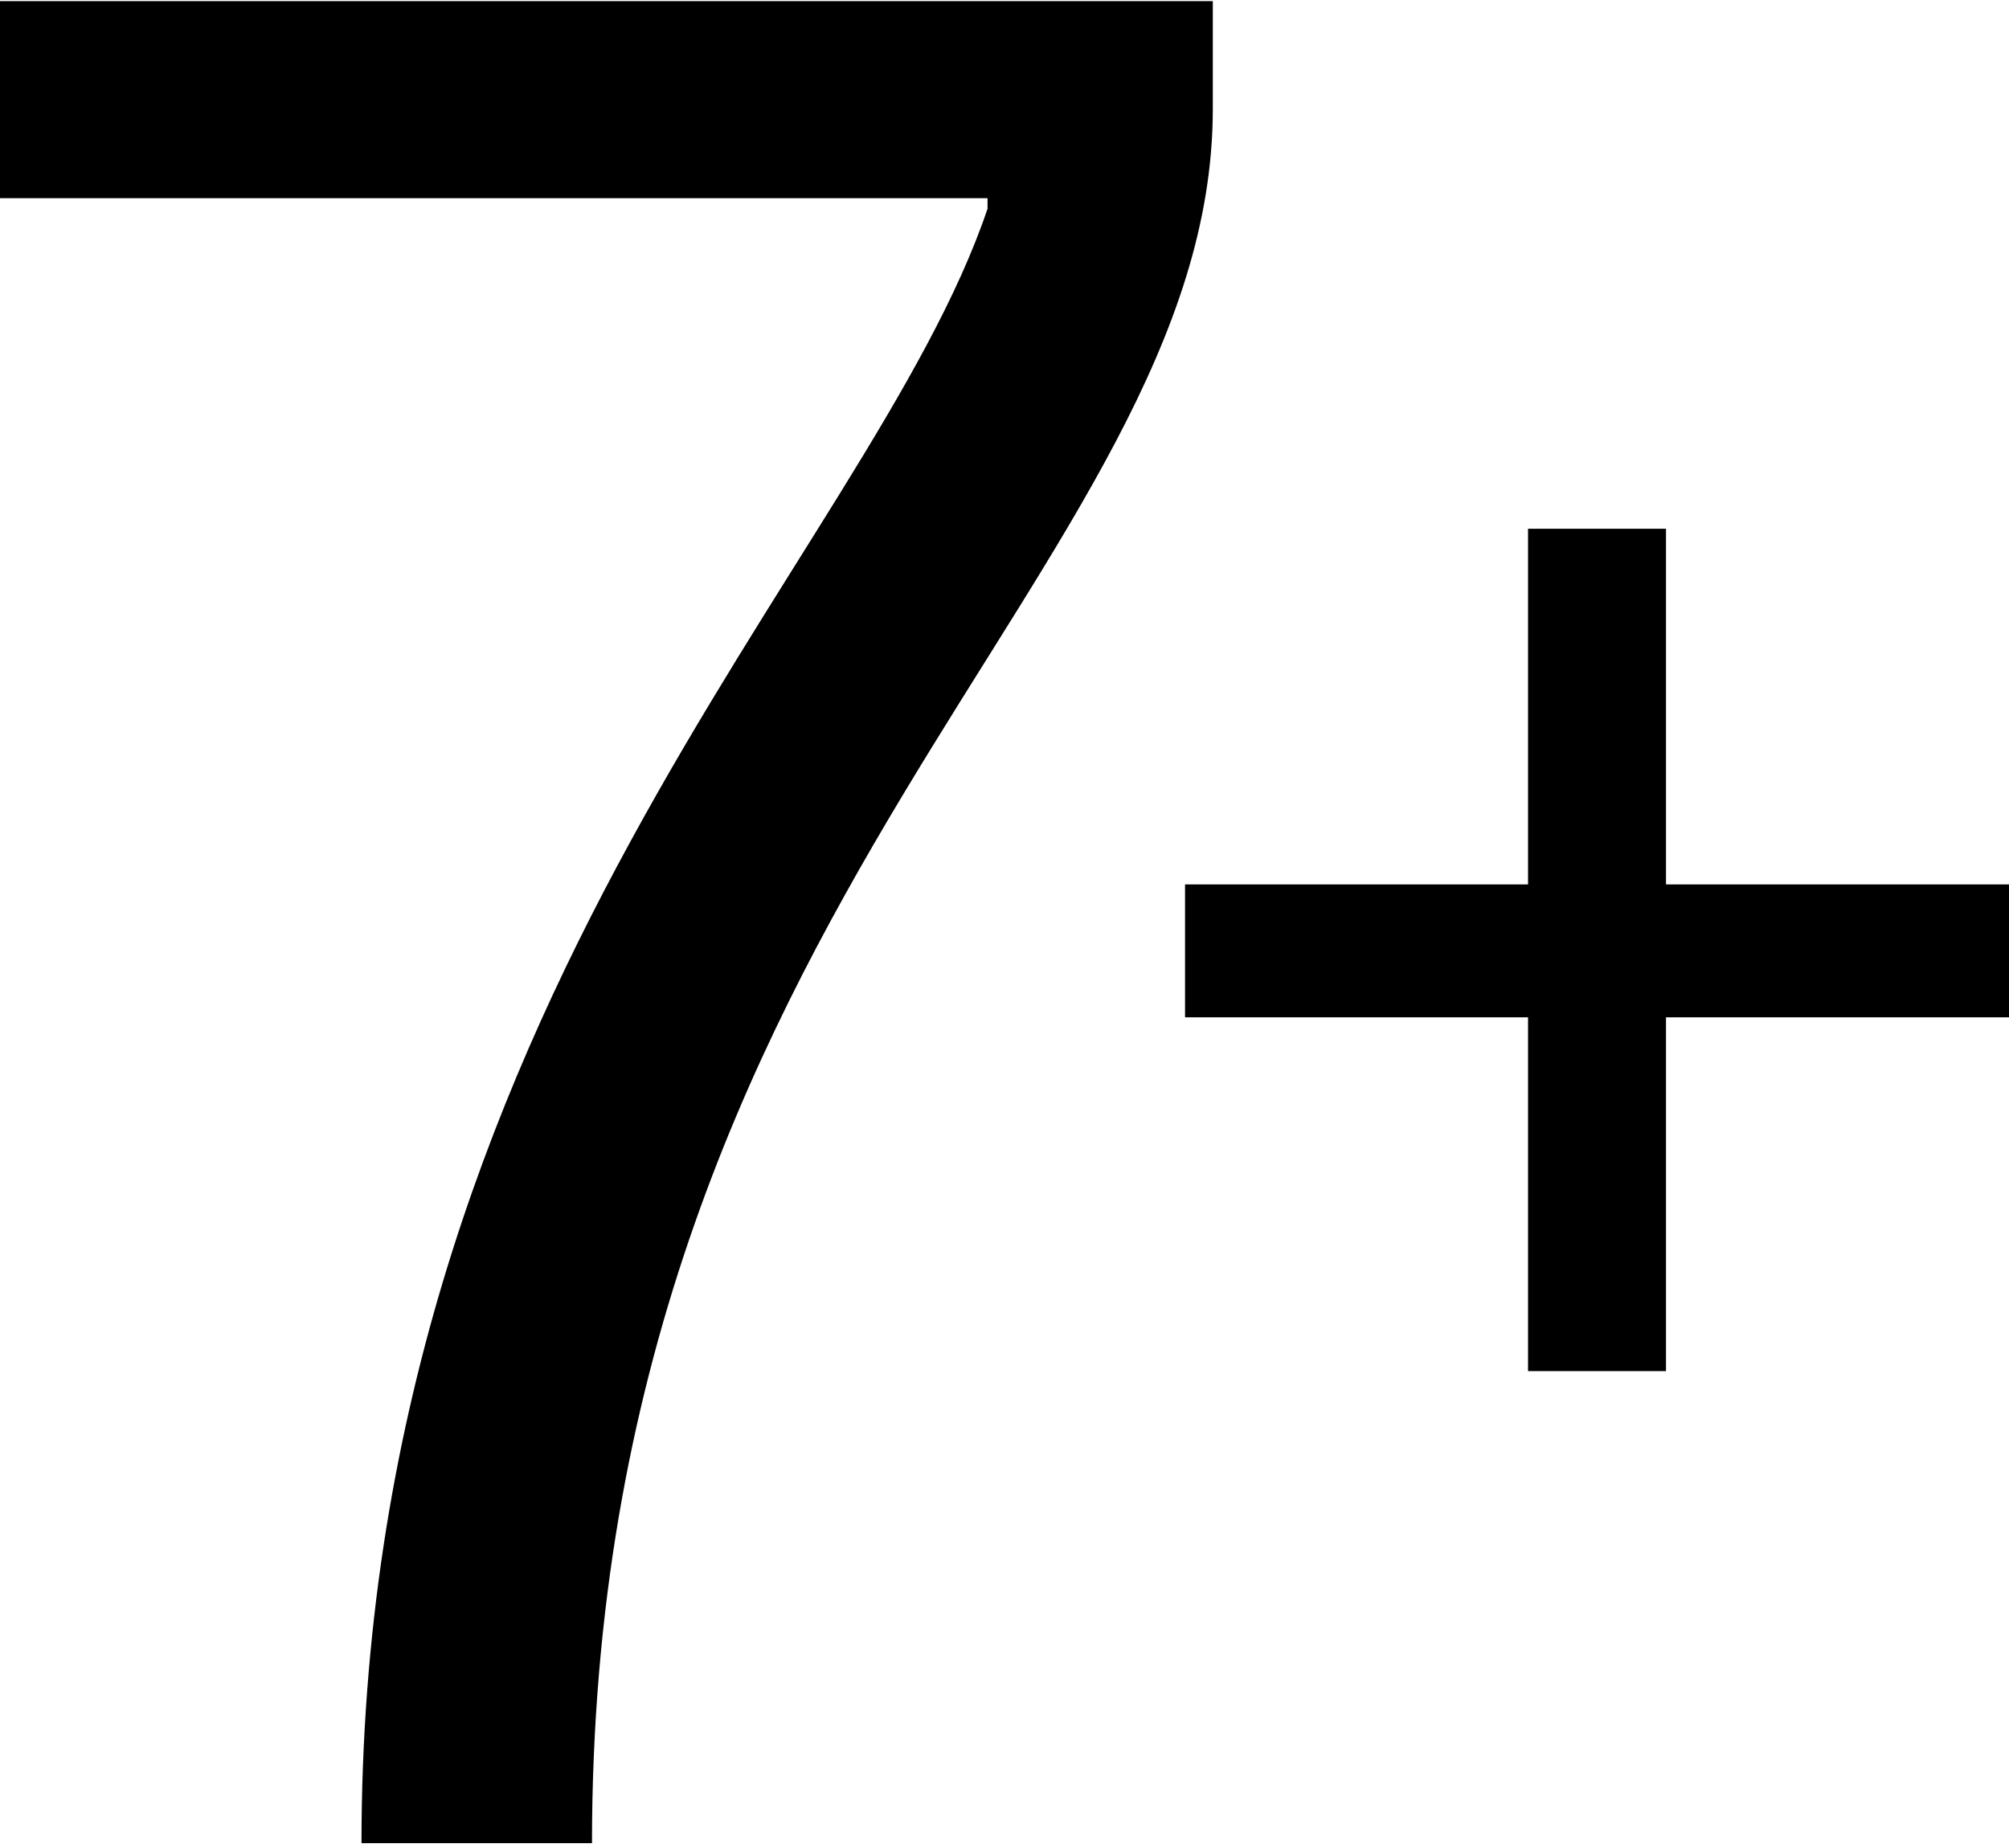
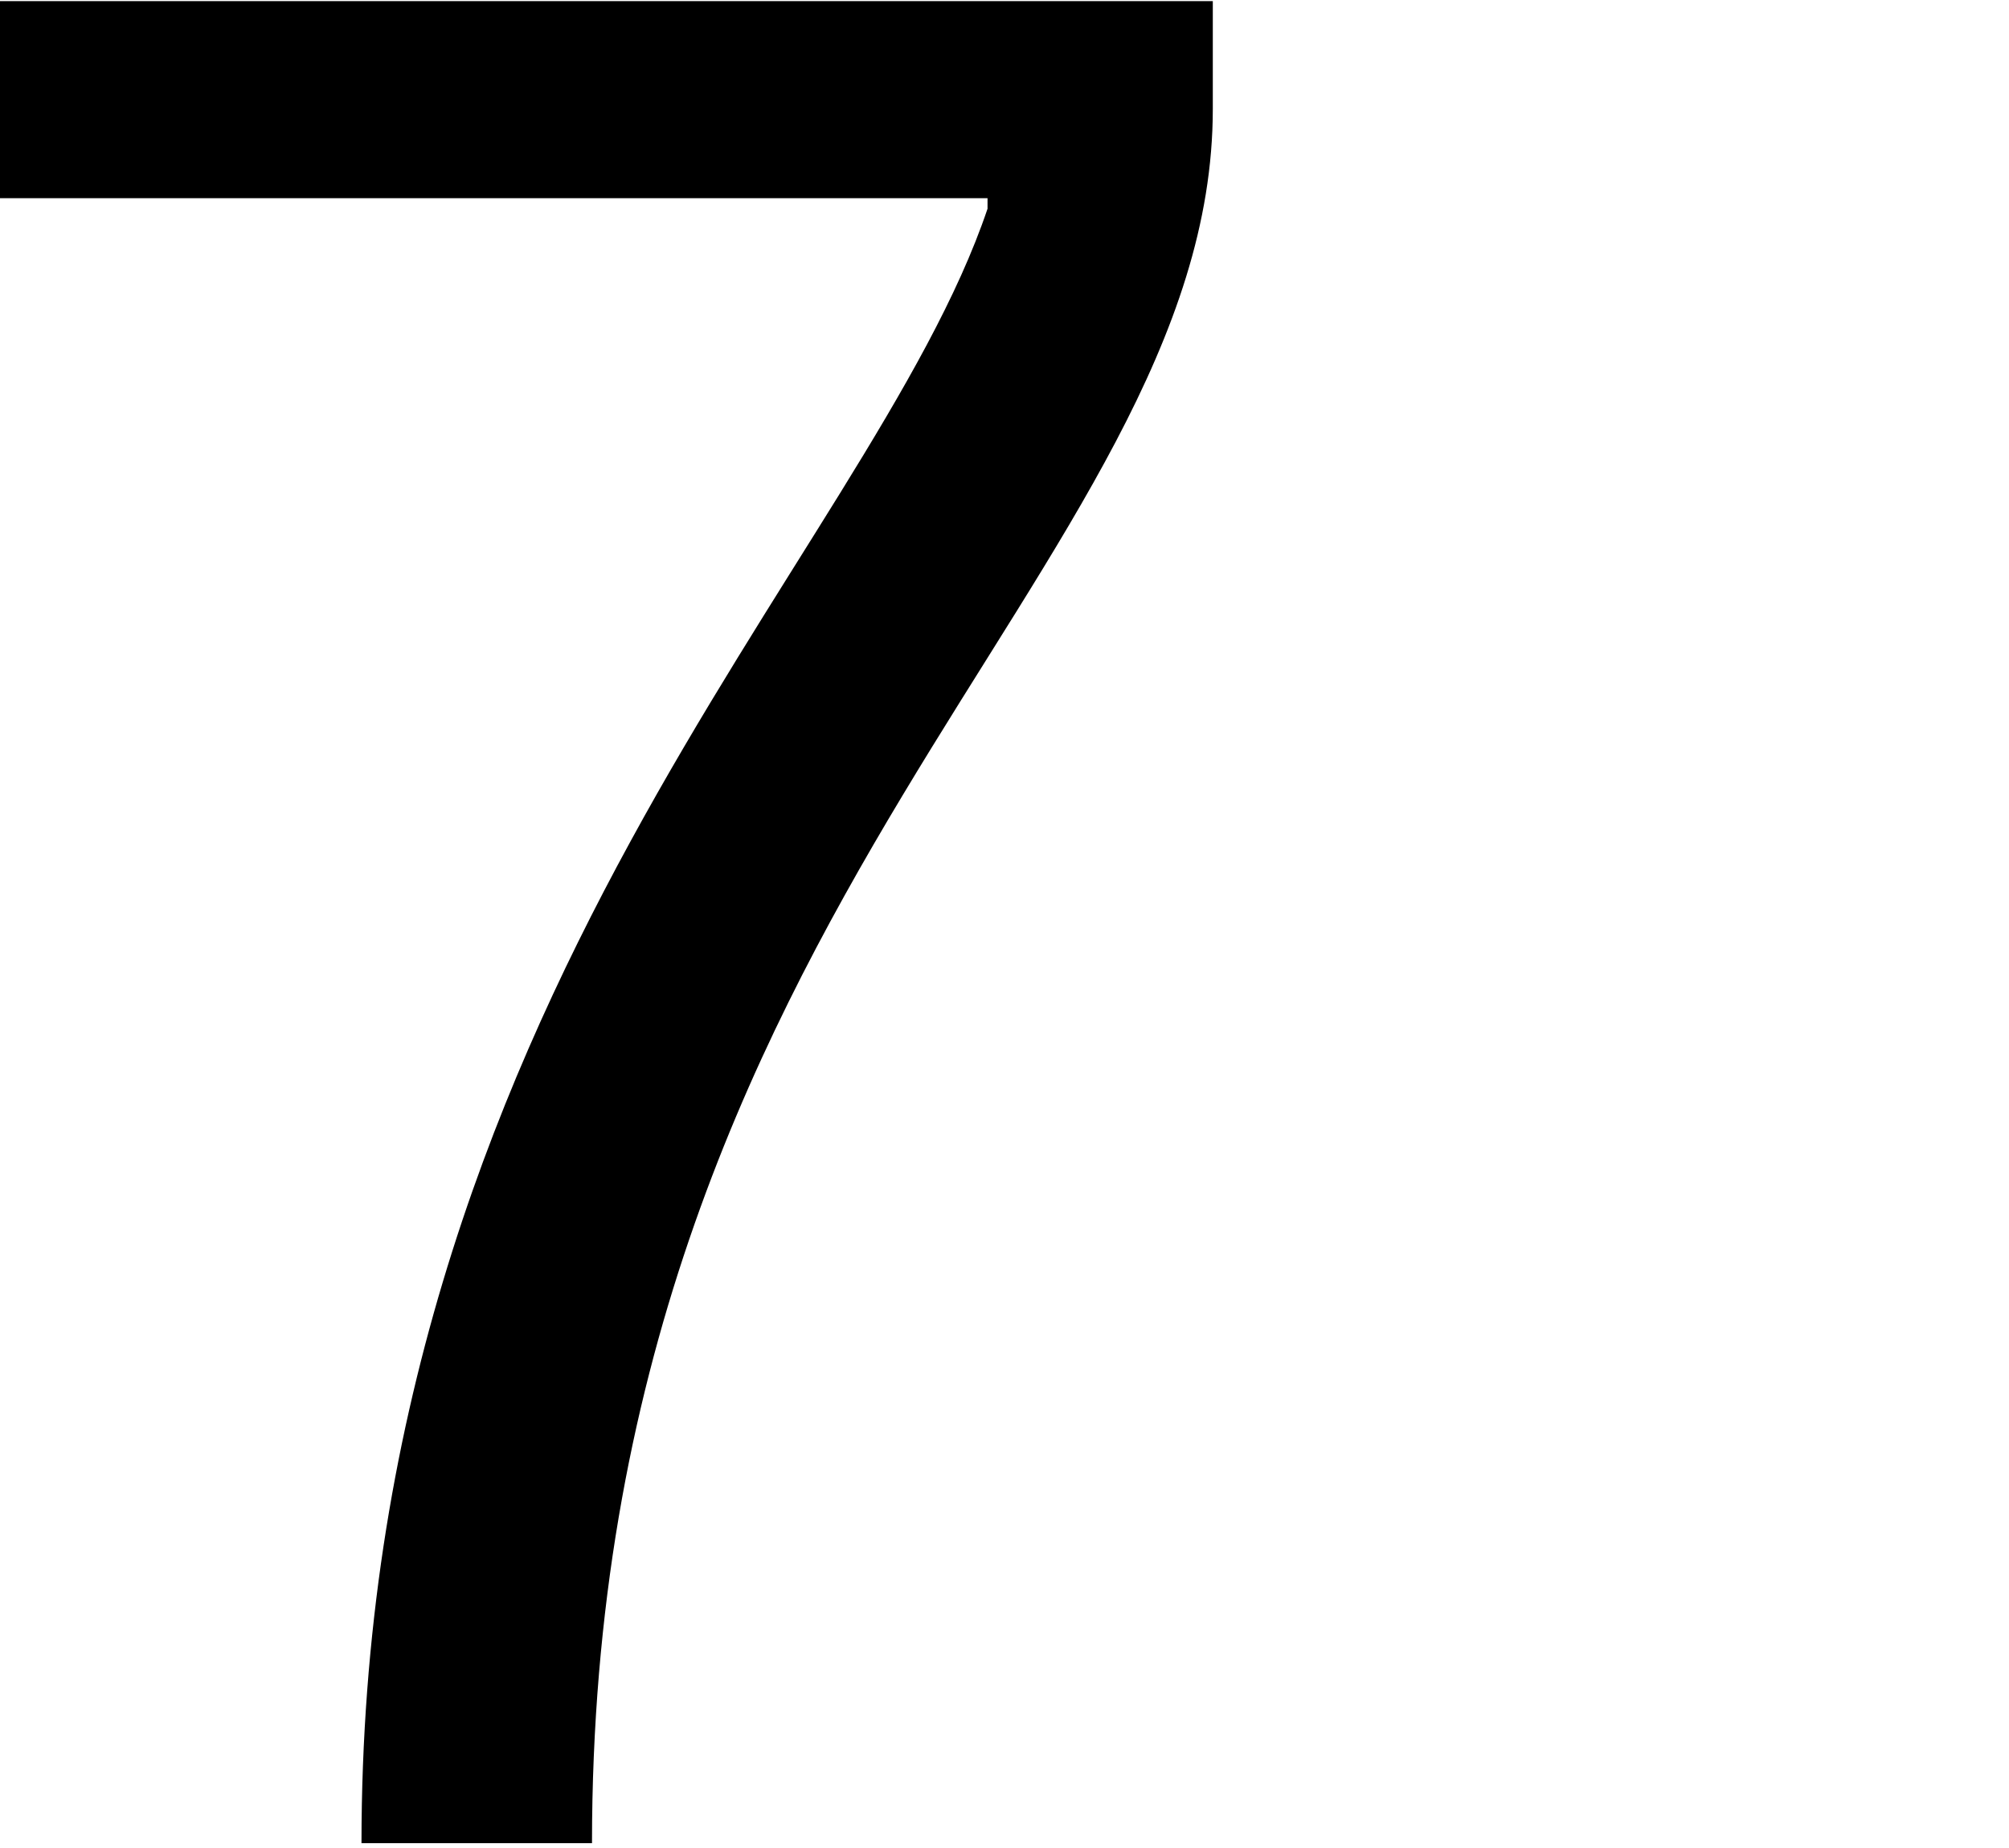
<svg xmlns="http://www.w3.org/2000/svg" width="213" height="196" viewBox="0 0 213 196" fill="none">
  <path d="M0 0.119H128.585V11.544C128.585 60.307 62.765 95.695 62.765 195.451H38.326C38.326 106.284 92.204 59.193 104.701 22.133V21.018H0V0.119Z" fill="black" />
-   <path d="M213 93.783V107.876H176.634V145.391H162.007V107.876H125.641V93.783H162.007V56.069H176.634V93.783H213Z" fill="black" />
</svg>